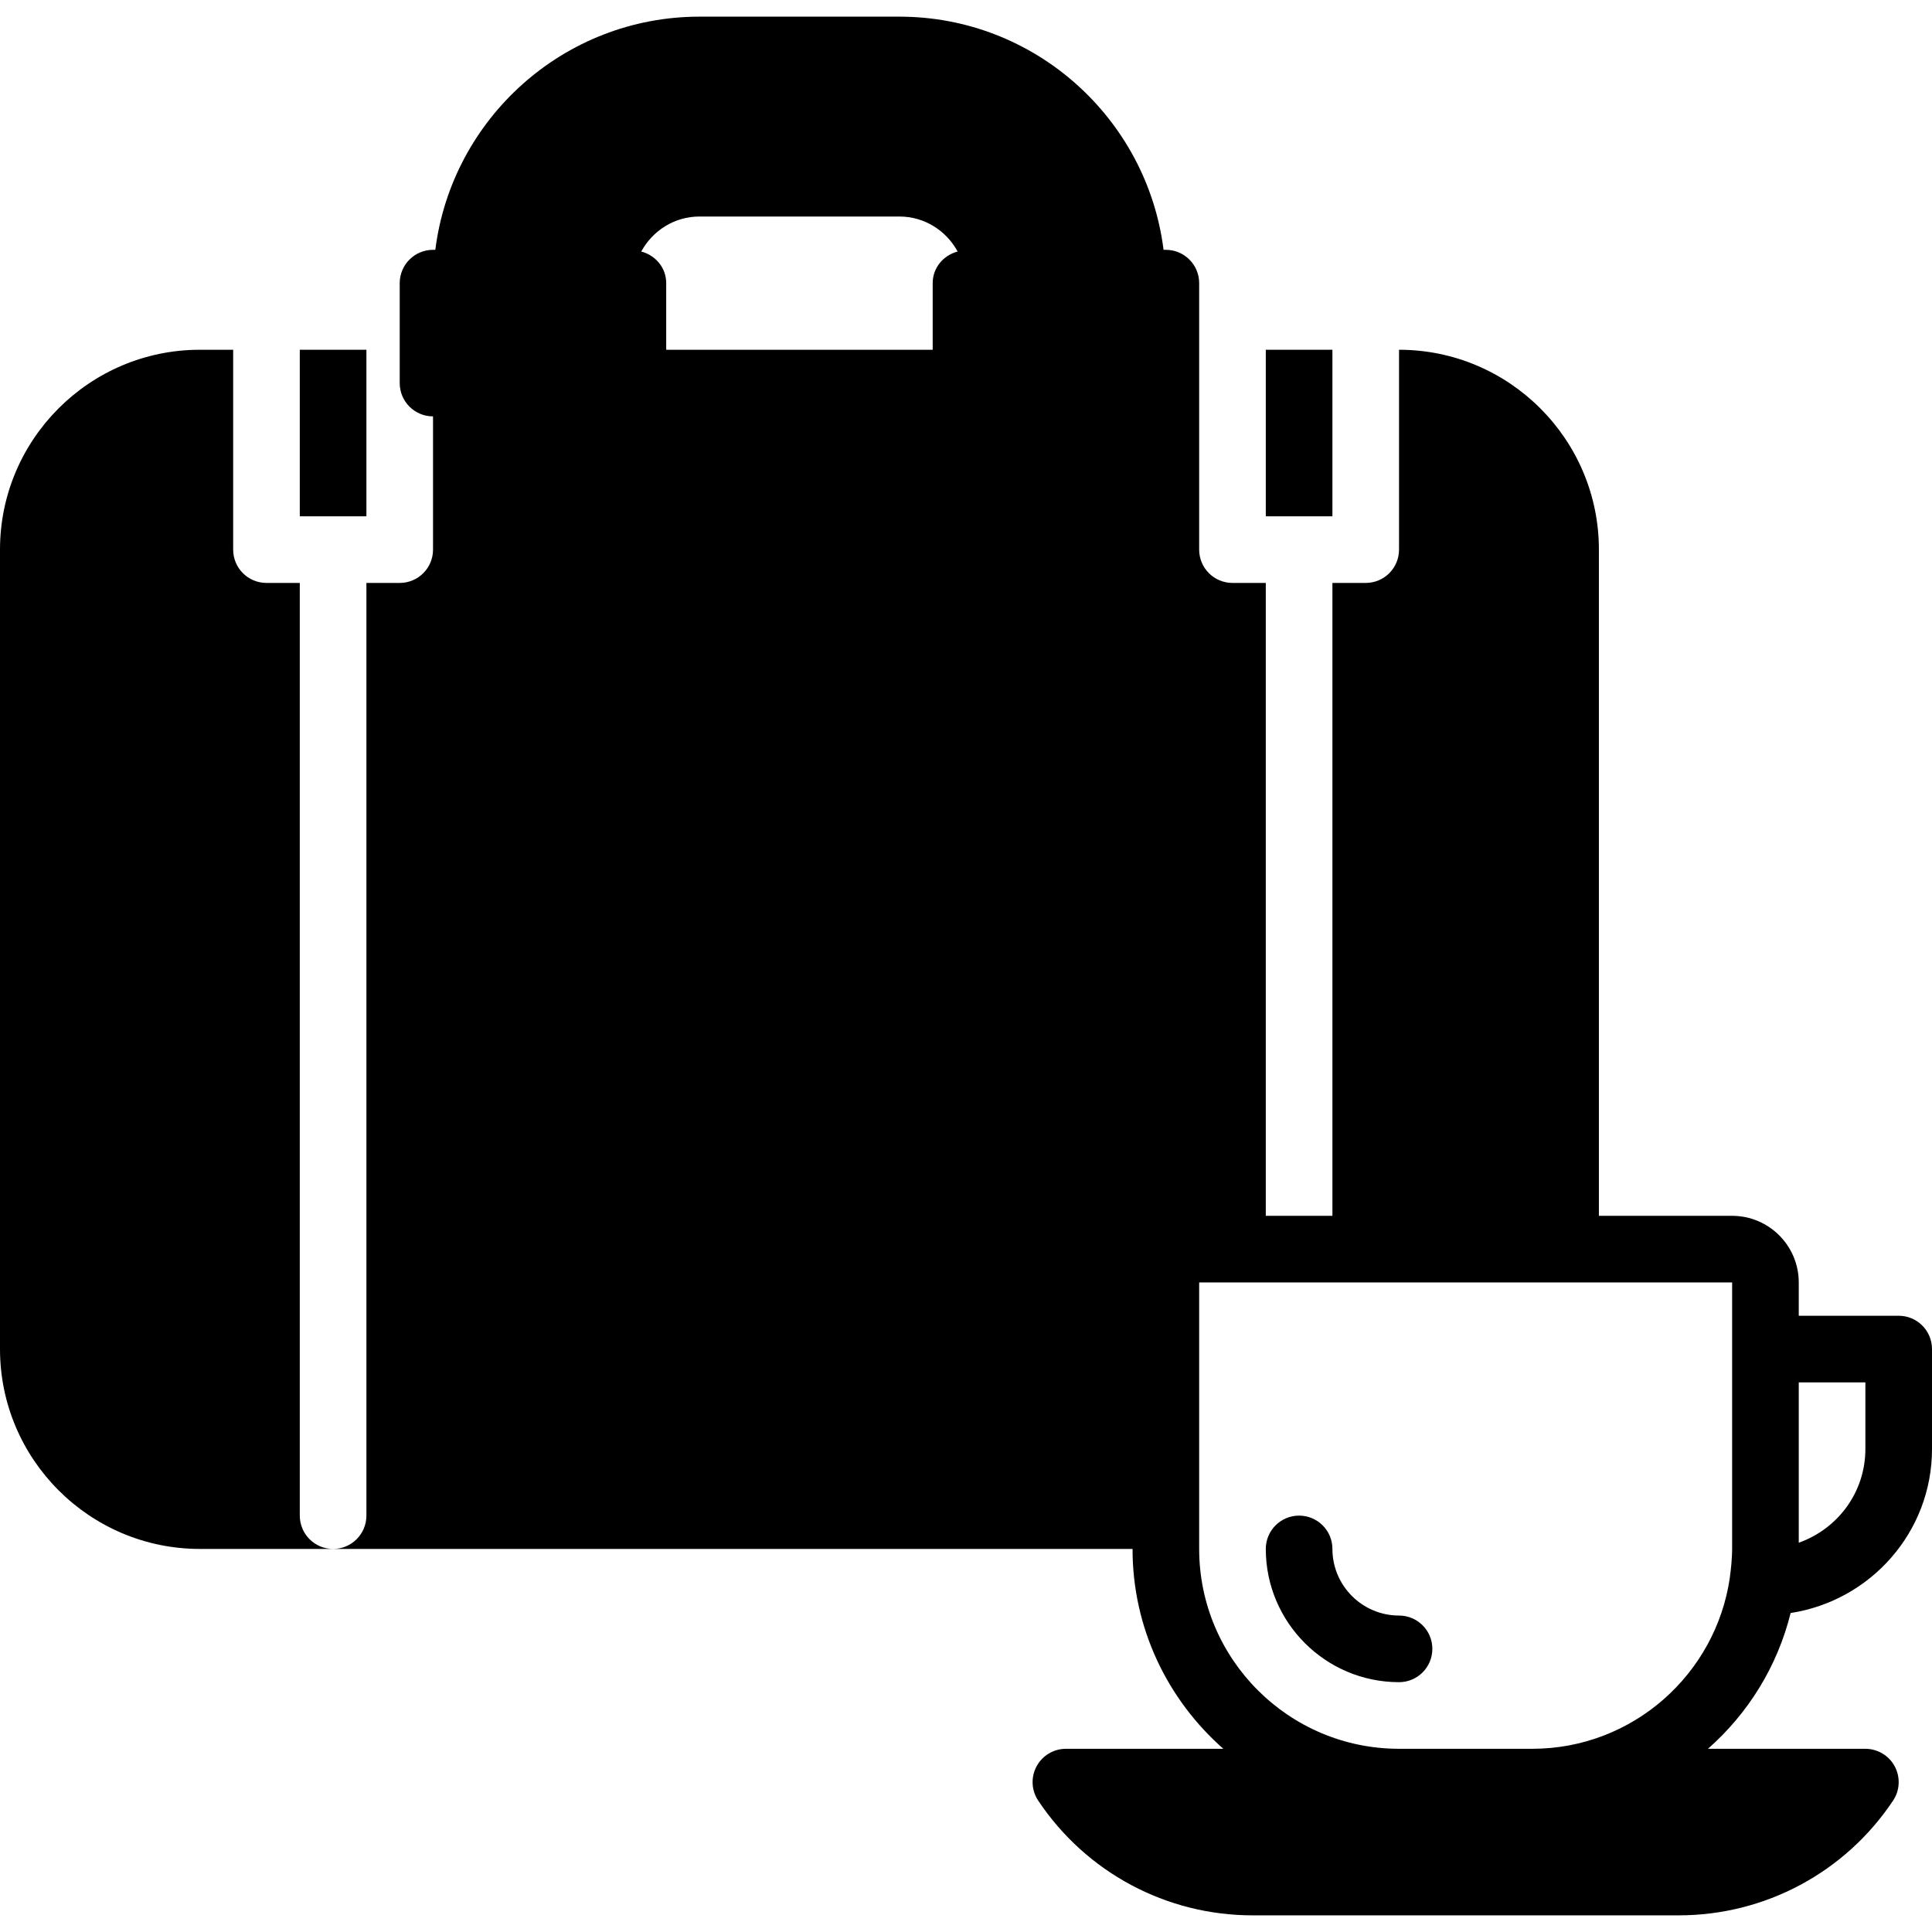
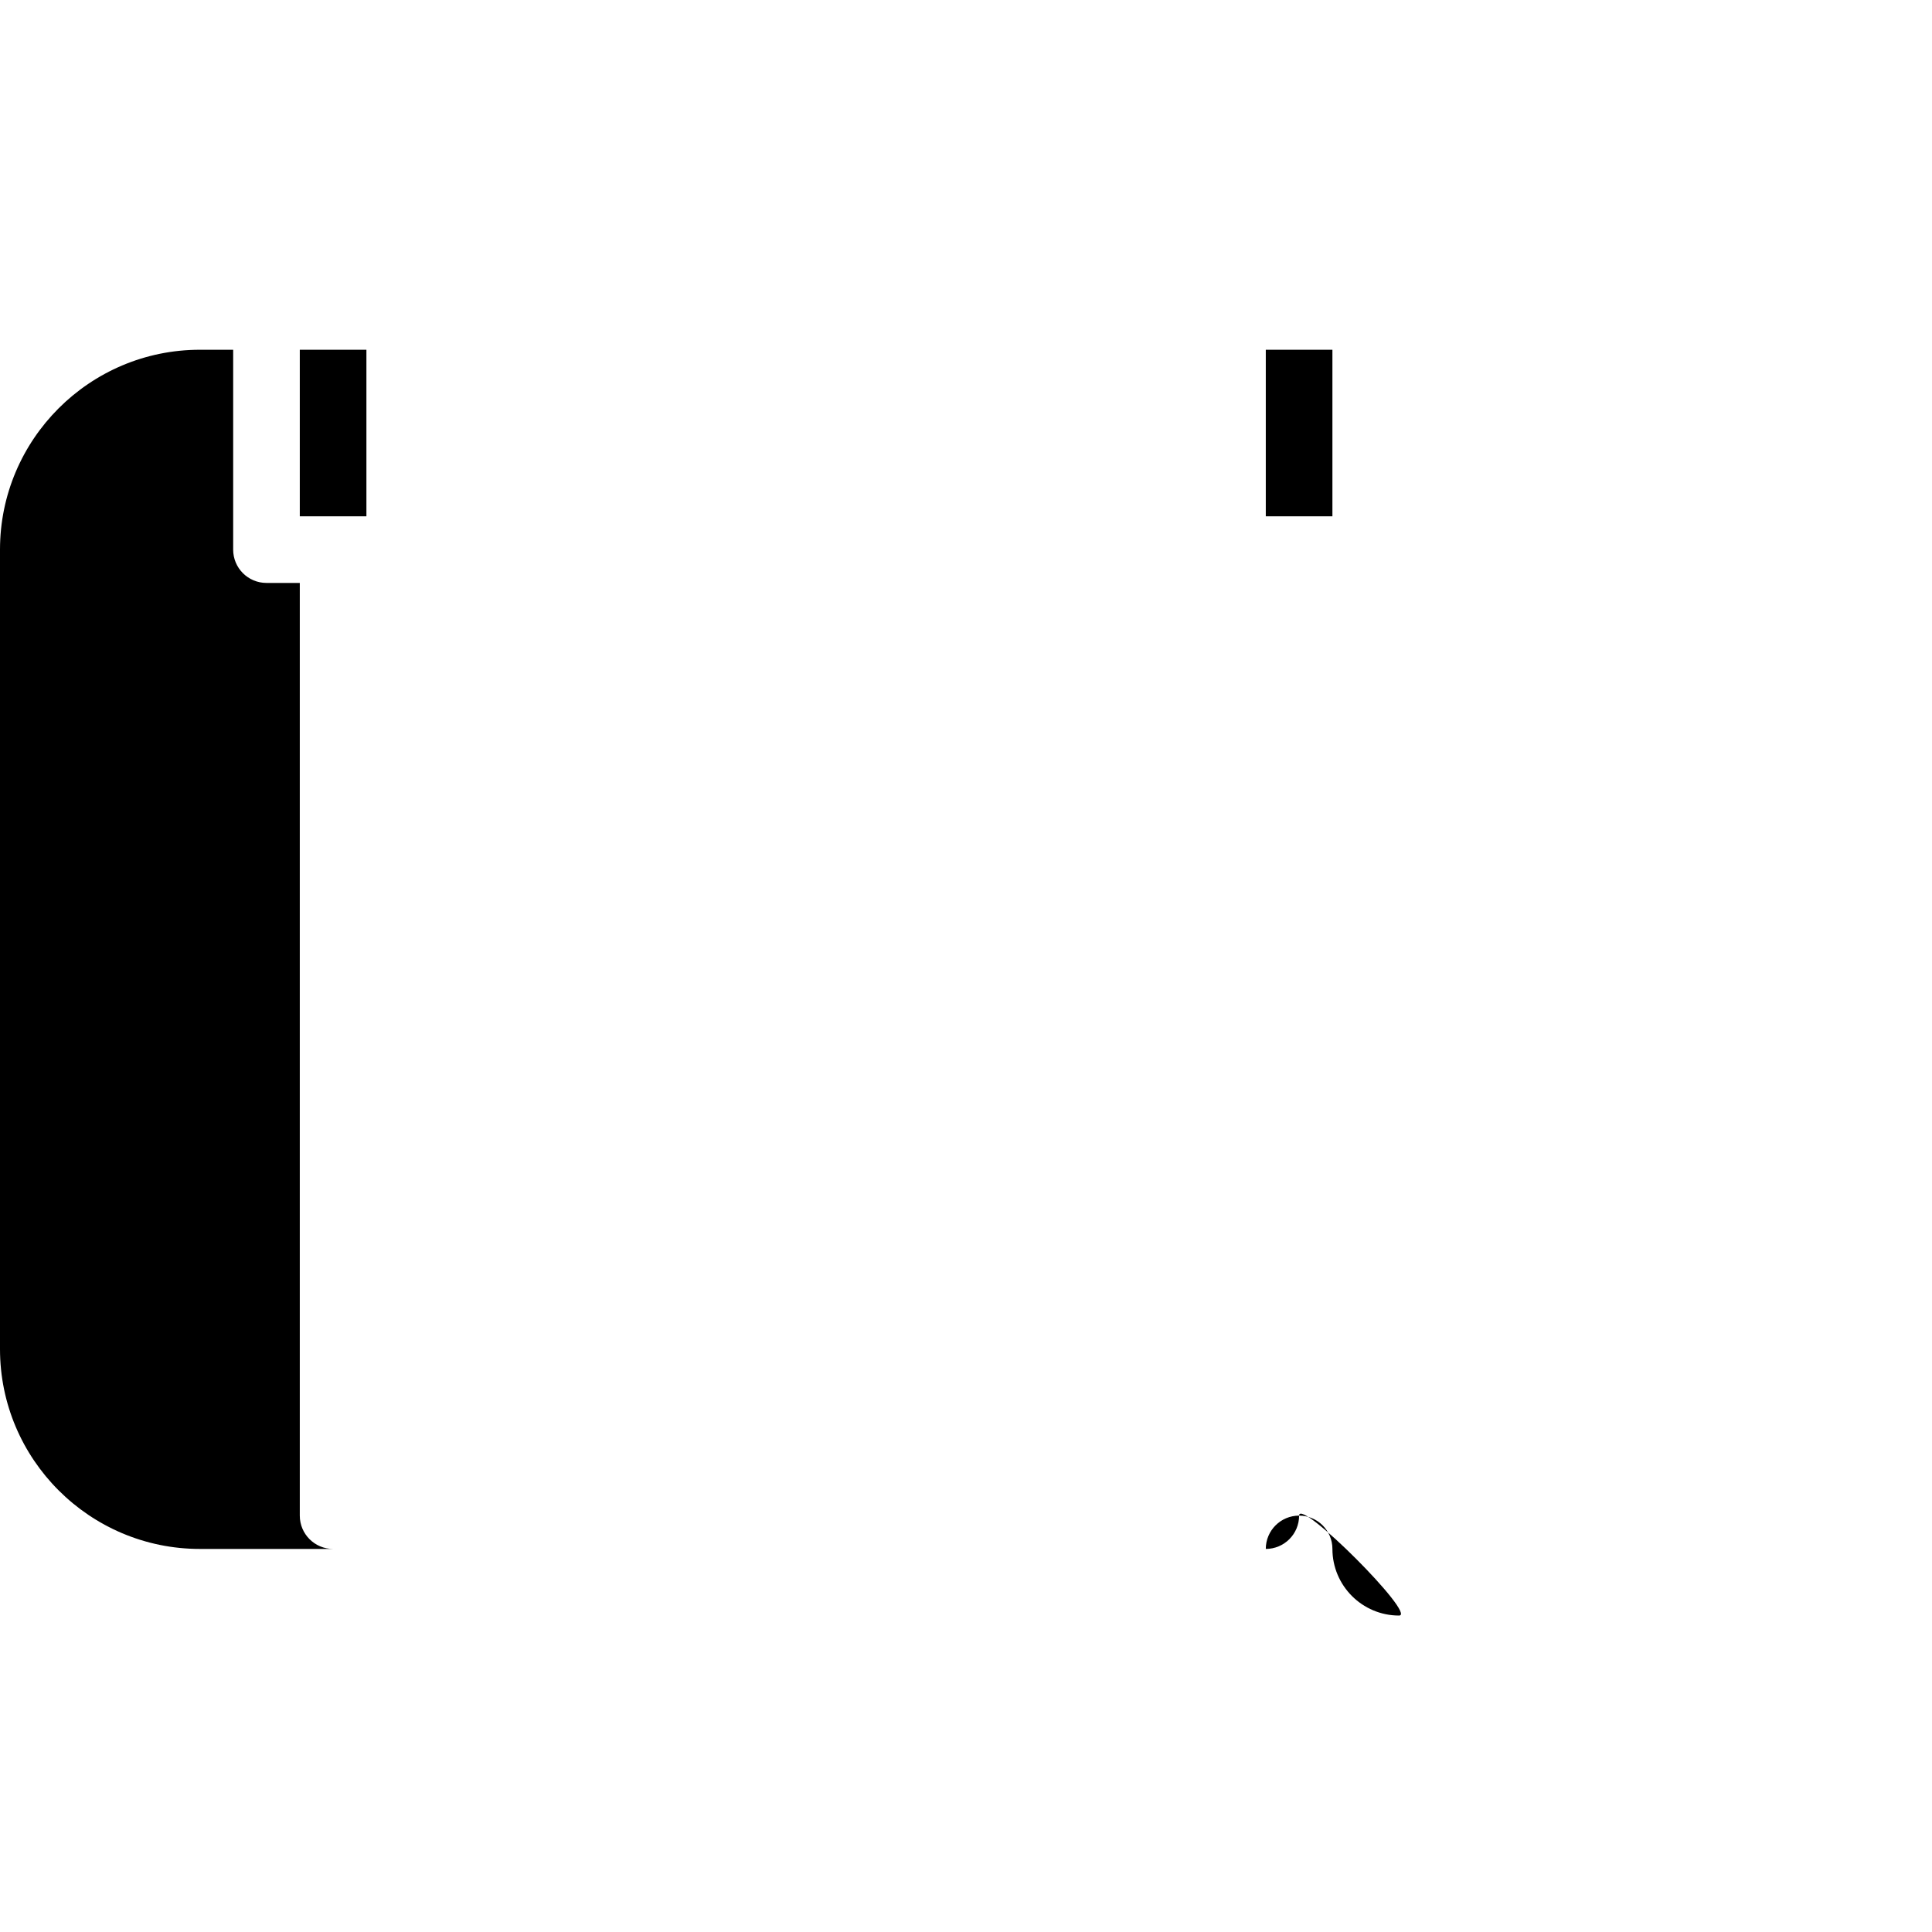
<svg xmlns="http://www.w3.org/2000/svg" fill="#000000" version="1.1" id="Layer_1" viewBox="0 0 512 512" xml:space="preserve">
  <g>
    <g>
      <g>
-         <path d="M474.536,427.467C495.695,424.21,512,406.051,512,384v-26.483c0-4.882-3.946-8.828-8.828-8.828H476.69v-8.828     c0-9.737-7.918-17.655-17.655-17.655h-35.31V145.655c0-29.21-23.755-52.966-52.966-52.966v52.966     c0,4.882-3.955,8.828-8.828,8.828h-8.828v167.724h-17.655V154.483h-8.828c-4.873,0-8.828-3.946-8.828-8.828v-44.138V92.69V75.034     c0-4.882-3.955-8.828-8.828-8.828h-0.609c-4.37-34.781-34.066-61.793-70.012-61.793h-52.966     c-35.946,0-65.642,27.012-70.012,61.793h-0.609c-4.873,0-8.828,3.946-8.828,8.828v26.483c0,4.882,3.955,8.828,8.828,8.828v35.31     c0,4.882-3.955,8.828-8.828,8.828h-8.828v247.172c0,4.882-3.955,8.828-8.828,8.828h211.862c0,21.098,9.348,40.016,24.064,52.966     h-41.719c-3.257,0-6.25,1.792-7.786,4.661c-1.536,2.878-1.368,6.356,0.441,9.066c12.694,19.041,33.942,30.411,56.823,30.411     h112.905c22.881,0,44.138-11.37,56.823-30.411c1.81-2.71,1.977-6.188,0.441-9.066c-1.536-2.869-4.529-4.661-7.786-4.661h-41.719     C463.254,454.091,471.022,441.626,474.536,427.467z M476.69,366.345h17.655V384c0,11.379-7.212,21.116-17.655,24.841V366.345z      M247.172,75.034V92.69h-70.621V75.034c0-4.096-2.842-7.38-6.612-8.377c2.993-5.5,8.748-9.278,15.439-9.278h52.966     c6.691,0,12.447,3.778,15.439,9.278C250.015,67.655,247.172,70.938,247.172,75.034z M406.069,463.448h-35.31     c-29.21,0-52.966-23.755-52.966-52.966v-8.828v-61.793h26.483h70.621h44.138v17.655v52.966c0,1.351-0.106,2.684-0.203,4.008     c-0.097,1.121-0.23,2.278-0.406,3.54c-0.009,0.026,0,0.053,0,0.071C454.709,443.701,432.684,463.448,406.069,463.448z" />
-         <path d="M370.759,428.138c-9.737,0-17.655-7.918-17.655-17.655c0-4.882-3.955-8.828-8.828-8.828s-8.828,3.946-8.828,8.828     c0,19.474,15.837,35.31,35.31,35.31c4.873,0,8.828-3.946,8.828-8.828S375.631,428.138,370.759,428.138z" />
+         <path d="M370.759,428.138c-9.737,0-17.655-7.918-17.655-17.655c0-4.882-3.955-8.828-8.828-8.828s-8.828,3.946-8.828,8.828     c4.873,0,8.828-3.946,8.828-8.828S375.631,428.138,370.759,428.138z" />
        <rect x="79.448" y="92.69" width="17.655" height="44.138" />
        <rect x="335.448" y="92.69" width="17.655" height="44.138" />
        <path d="M79.448,401.655V154.483h-8.828c-4.873,0-8.828-3.946-8.828-8.828V92.69h-8.828C23.755,92.69,0,116.445,0,145.655     v211.862c0,29.211,23.755,52.966,52.966,52.966h35.31C83.403,410.483,79.448,406.537,79.448,401.655z" />
      </g>
    </g>
  </g>
</svg>